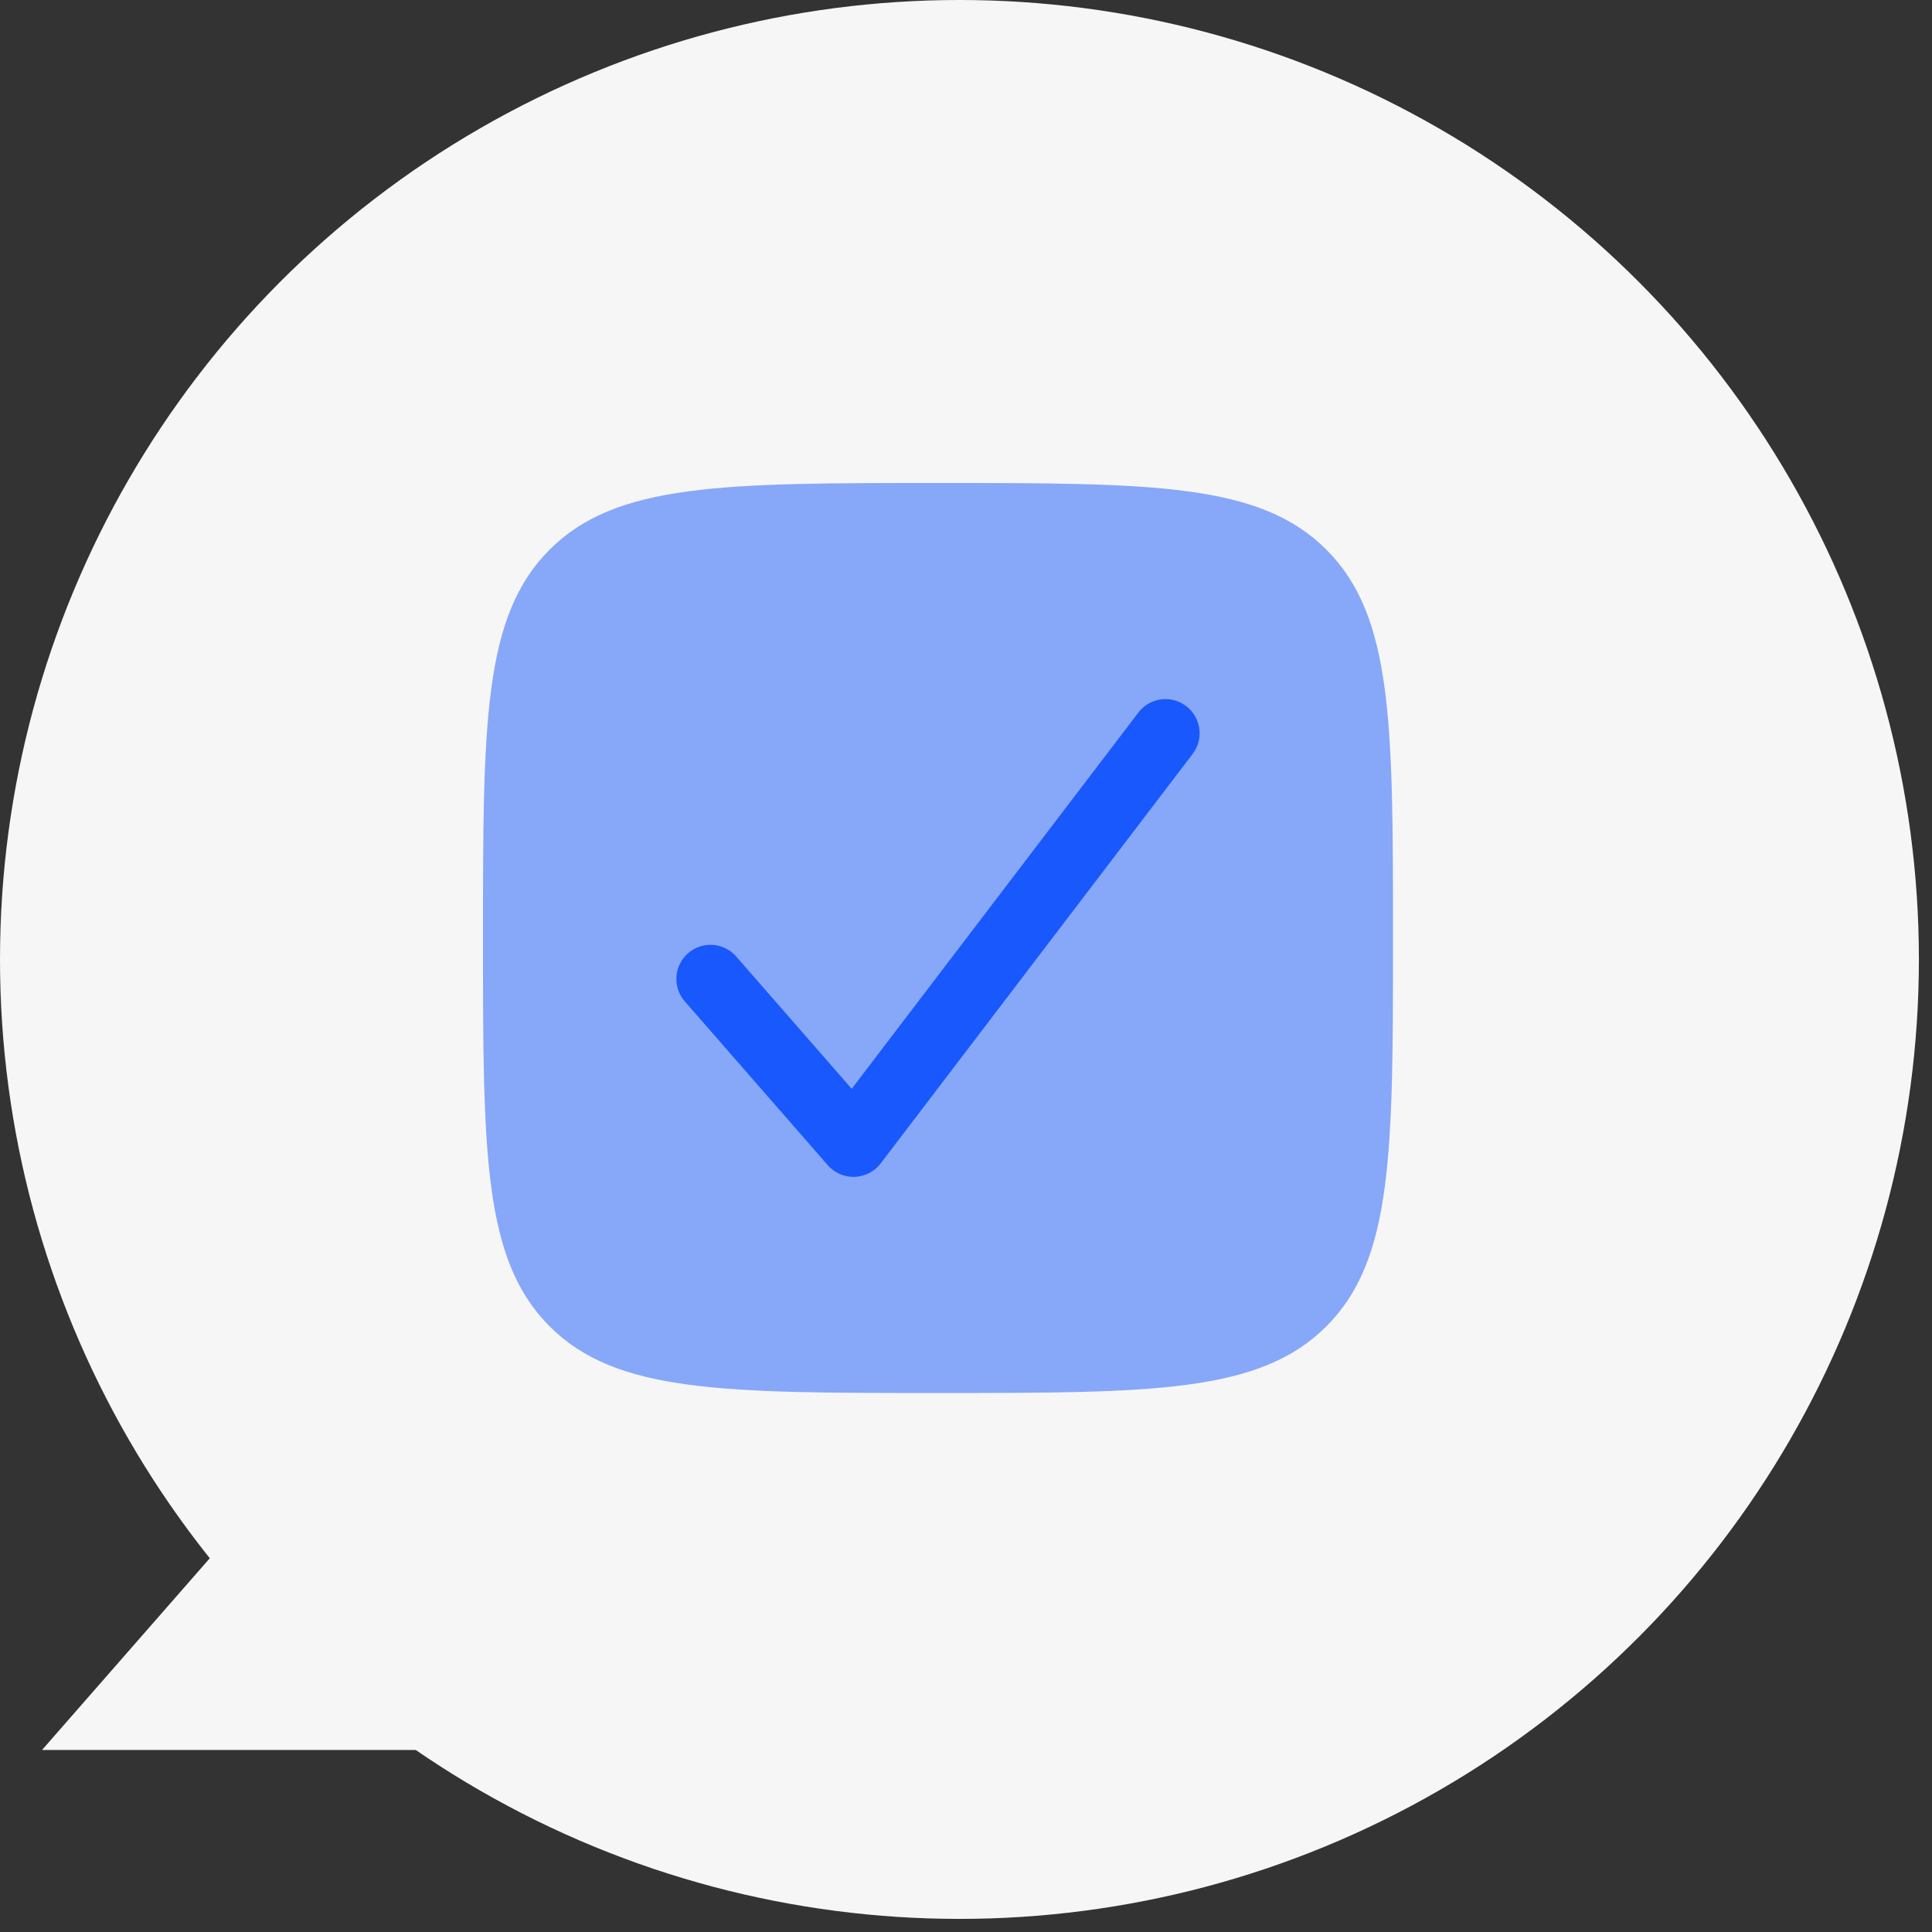
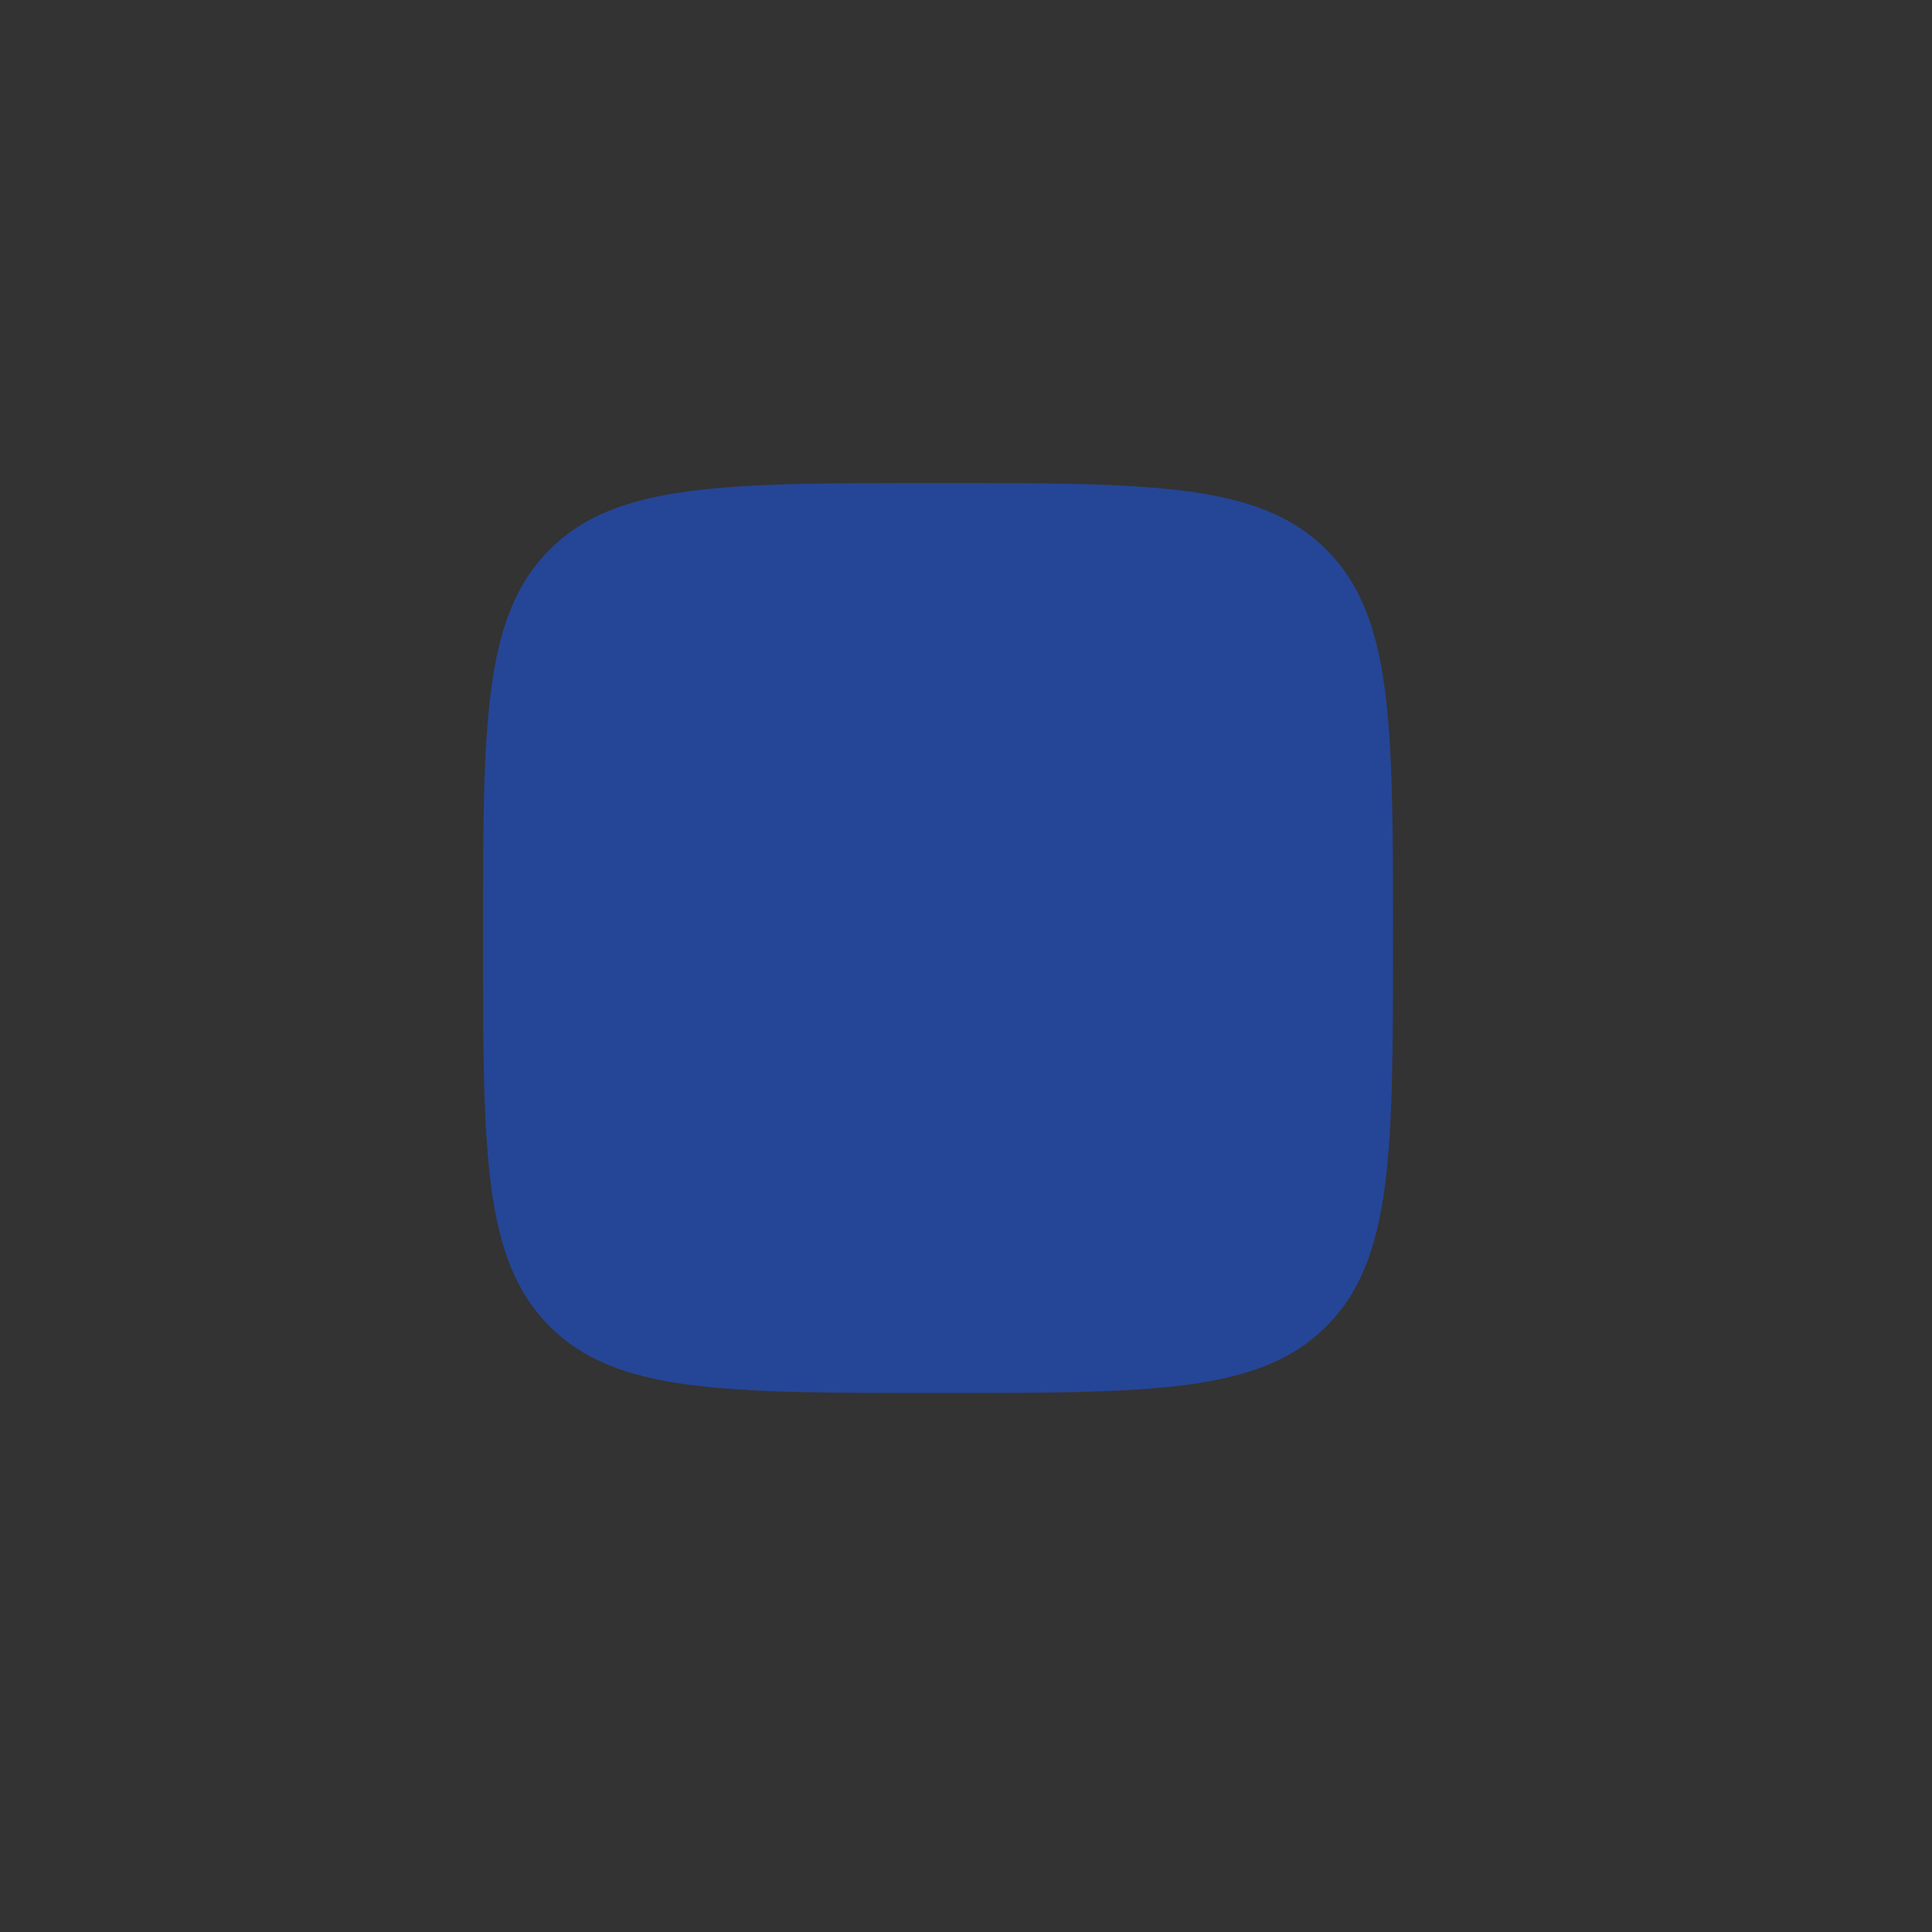
<svg xmlns="http://www.w3.org/2000/svg" width="69" height="69" viewBox="0 0 69 69" fill="none">
  <rect x="0" y="0" width="69" height="69" fill="#333333" stroke="none" />
-   <circle cx="34.266" cy="34.266" r="34.266" fill="#F6F6F6" />
  <path opacity="0.5" d="M47.37 47.37C49.75 44.99 49.75 41.16 49.75 33.5C49.75 25.84 49.75 22.009 47.37 19.63C44.99 17.25 41.16 17.25 33.5 17.25C25.84 17.25 22.009 17.25 19.63 19.63C17.25 22.009 17.25 25.84 17.25 33.5C17.25 41.16 17.25 44.99 19.63 47.37C22.009 49.75 25.84 49.75 33.5 49.75C41.16 49.75 44.99 49.75 47.37 47.37Z" fill="#1858FD" />
-   <path d="M42.364 25.218C42.899 25.626 43.002 26.391 42.594 26.926L31.452 41.551C31.23 41.842 30.889 42.018 30.523 42.031C30.157 42.043 29.805 41.89 29.564 41.614L24.457 35.764C24.014 35.257 24.066 34.487 24.573 34.044C25.081 33.602 25.851 33.654 26.293 34.161L30.418 38.886L40.656 25.449C41.063 24.913 41.828 24.81 42.364 25.218Z" fill="#1858FD" />
-   <path d="M1.5 62.5L8.5 54.5L23 62.5H1.5Z" fill="#F6F6F6" />
</svg>